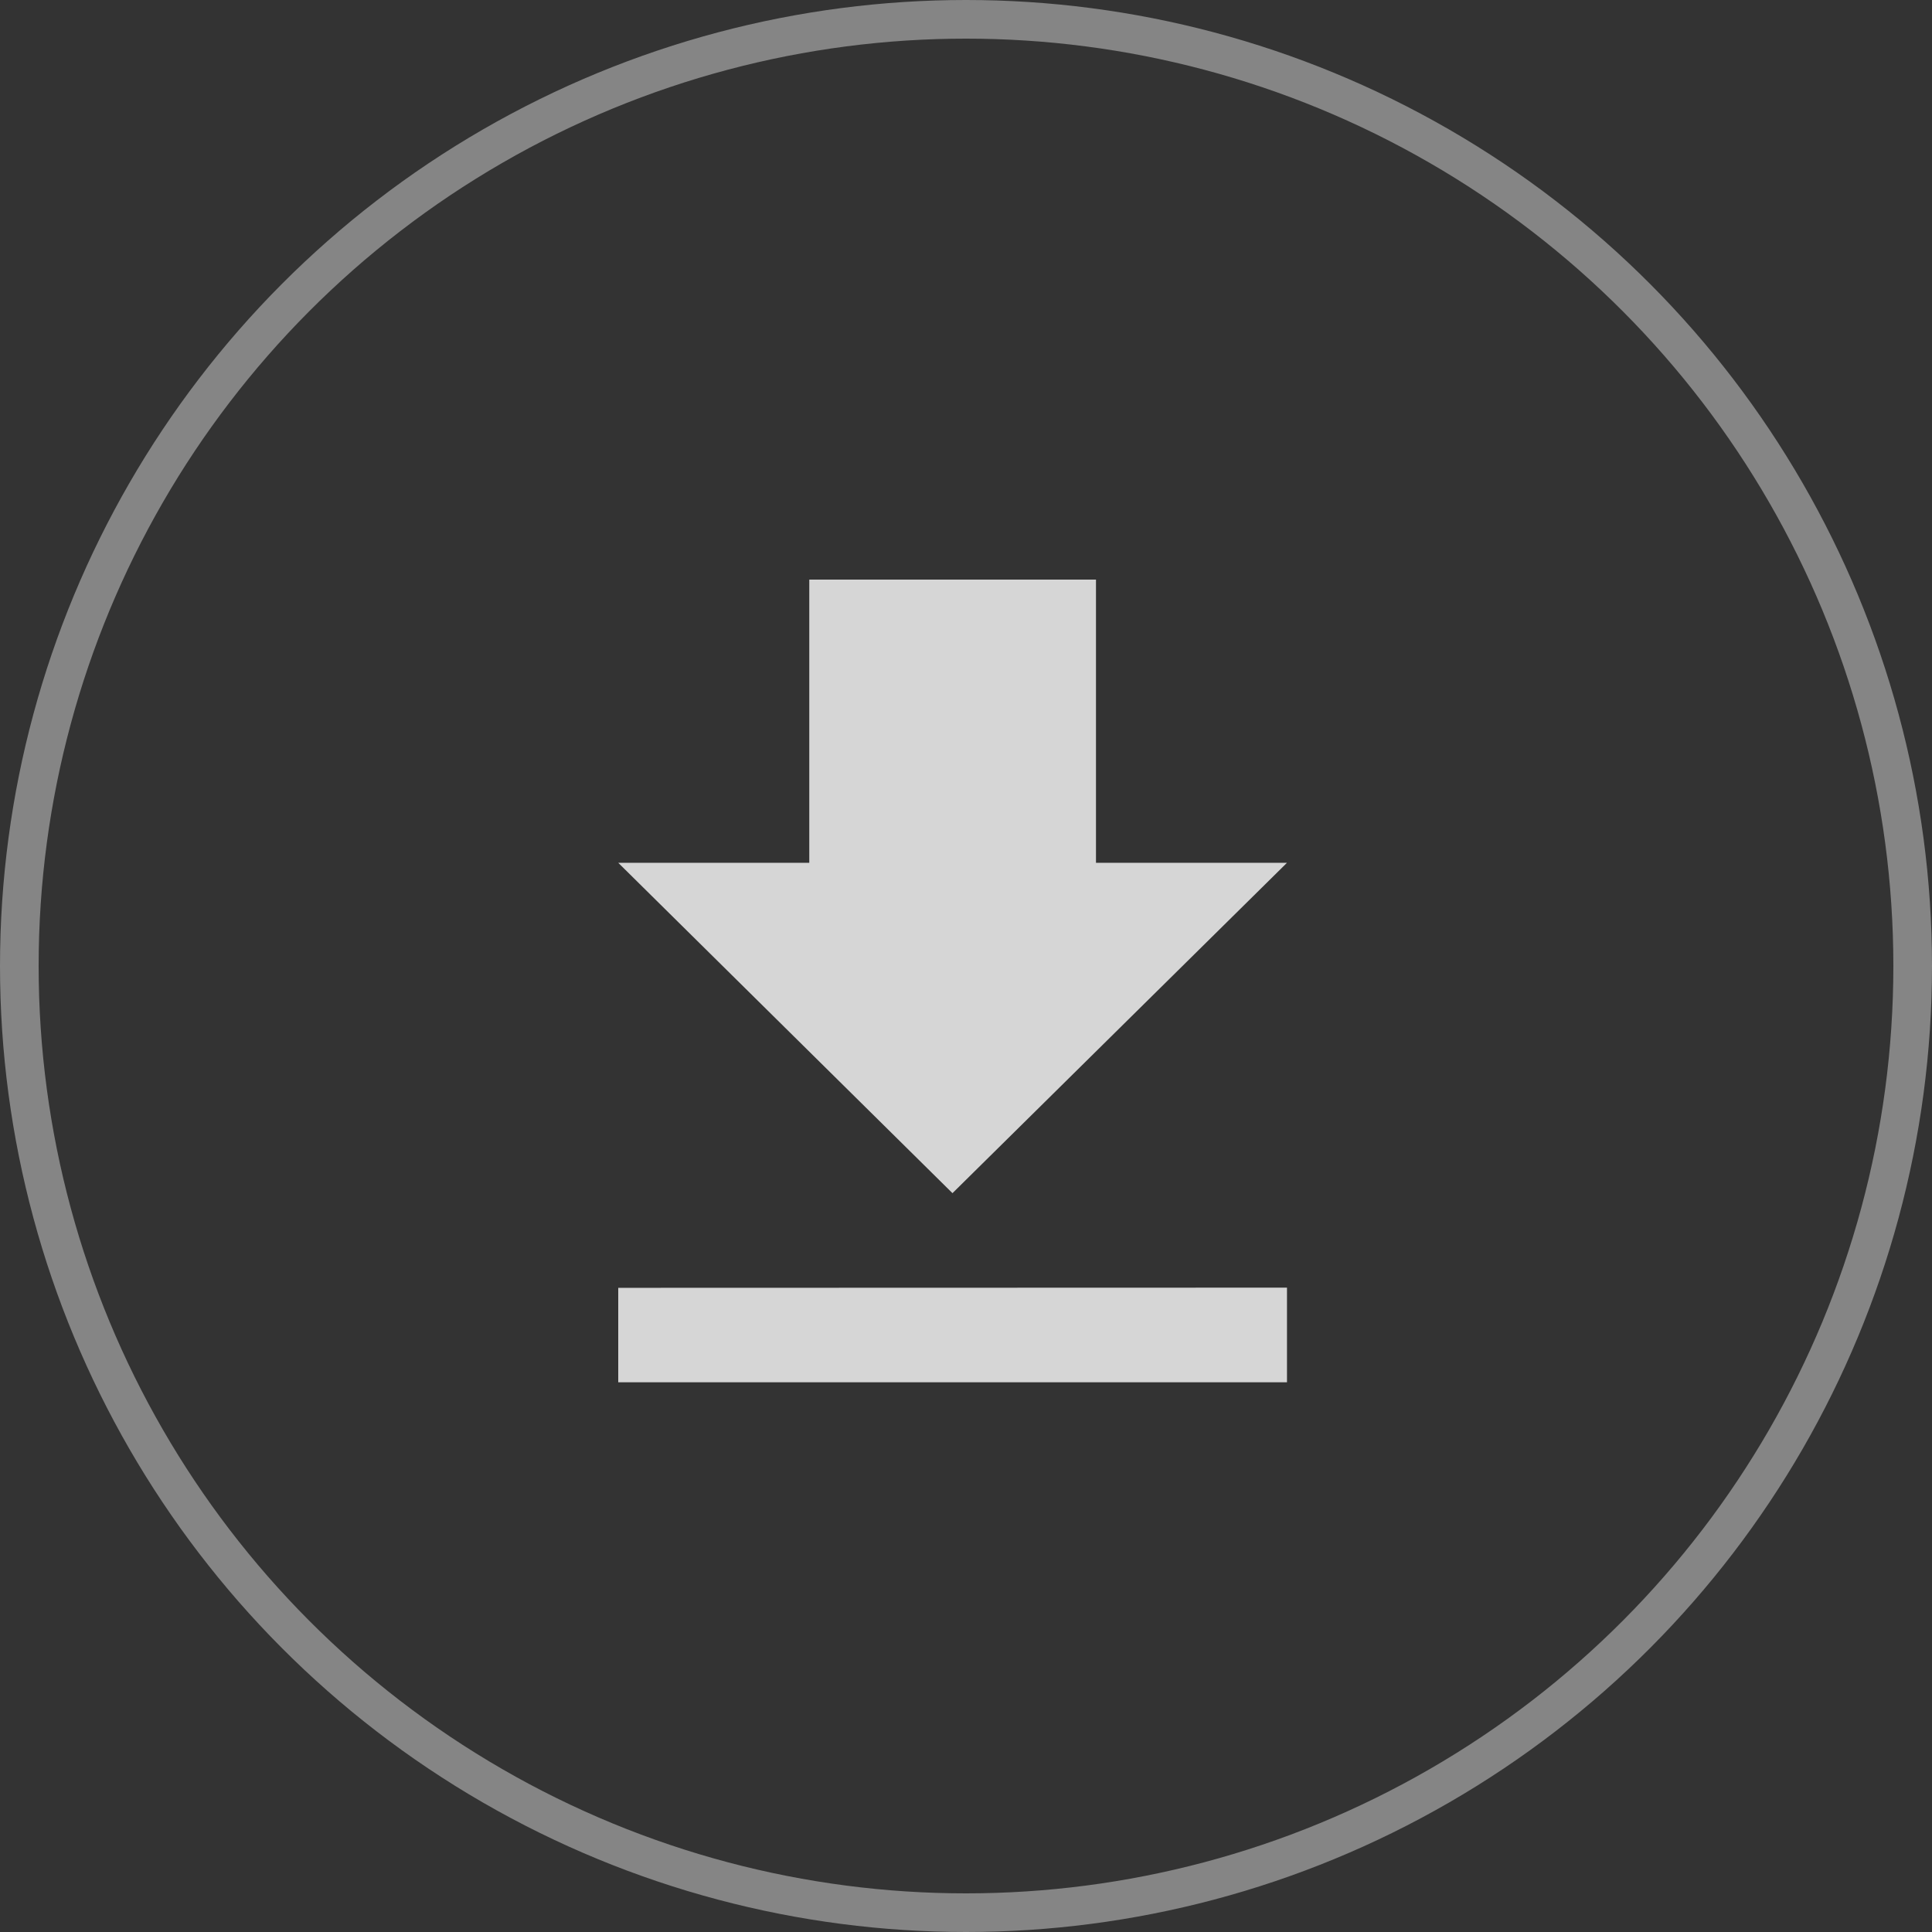
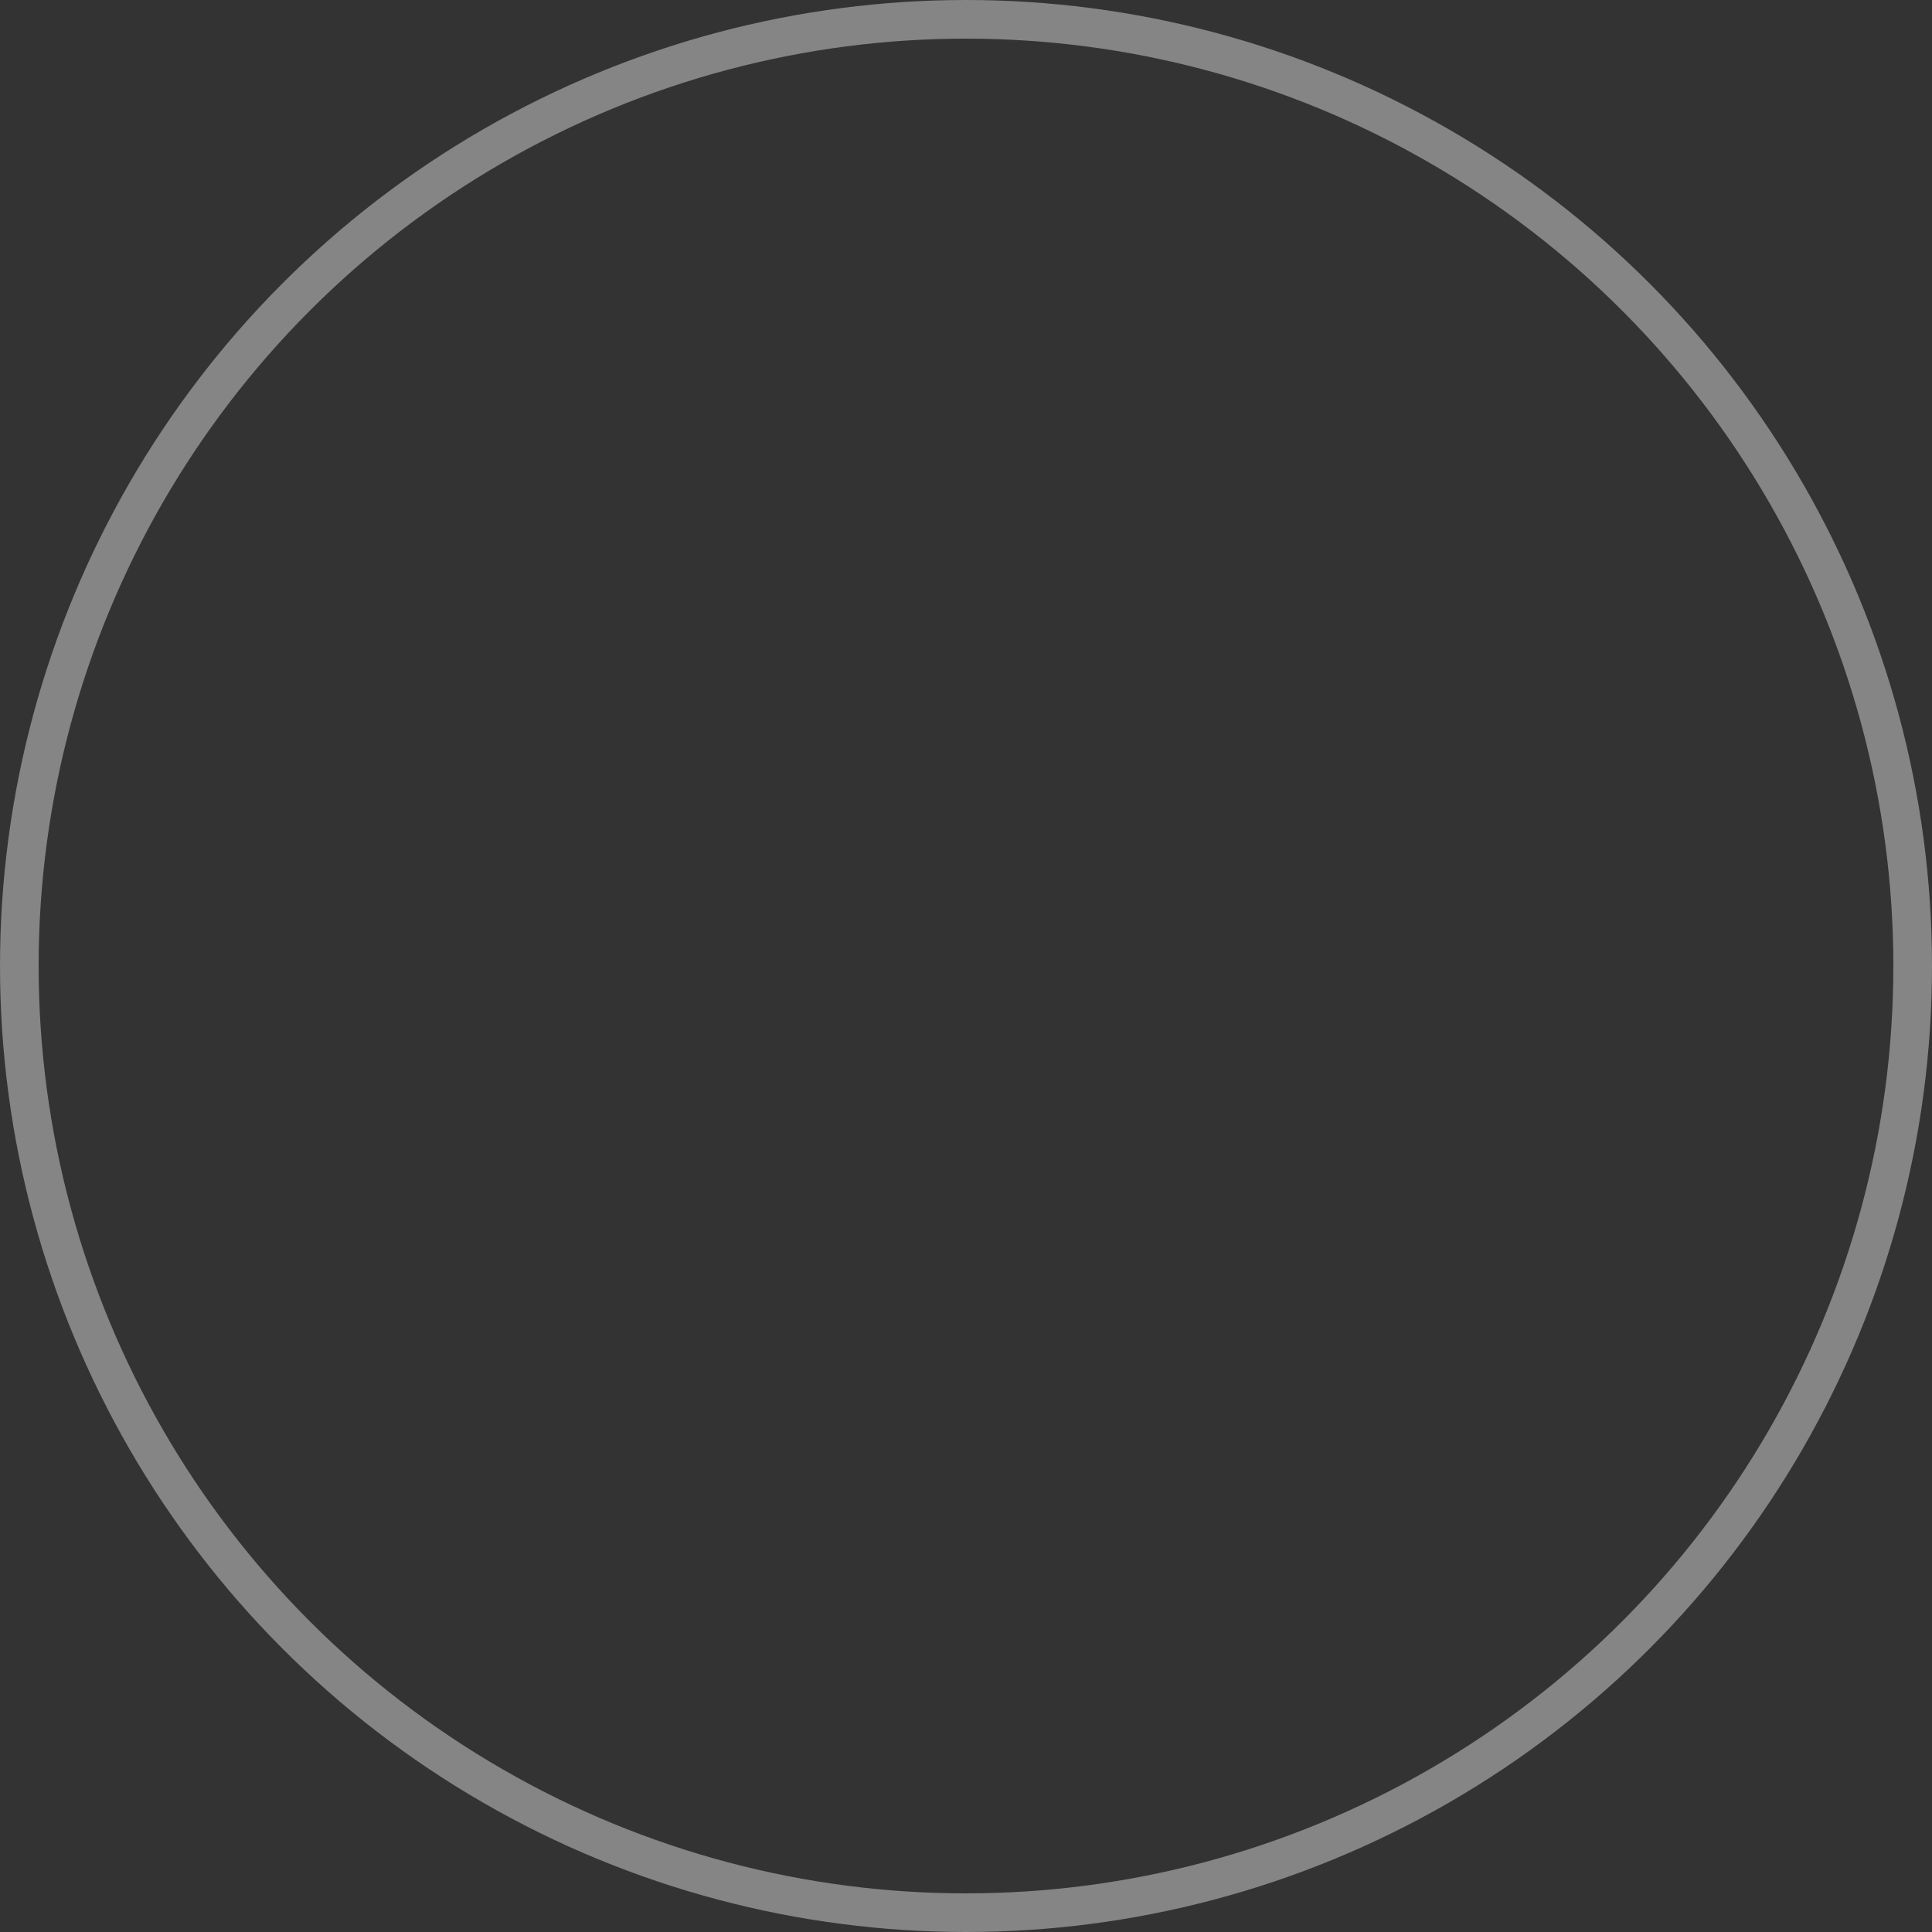
<svg xmlns="http://www.w3.org/2000/svg" width="50" height="50" viewBox="0 0 50 50">
  <rect x="0" y="0" width="50" height="50" fill="#333333" stroke="none" />
  <g id="Group_4603" data-name="Group 4603" transform="translate(-1571 -4060)">
-     <path id="Icon_ionic-md-download" data-name="Icon ionic-md-download" d="M24.057,11.829H19.114V4.5h-7.42v7.329H6.75L15.4,20.379Zm-17.307,11v2.445H24.057V22.824Z" transform="translate(1580.25 4070.5)" fill="#fff" opacity="0.8" />
    <g id="Ellipse_27" data-name="Ellipse 27" transform="translate(1571 4060)" fill="none" stroke="#fff" stroke-width="1" opacity="0.4">
      <circle cx="25" cy="25" r="25" stroke="none" />
      <circle cx="25" cy="25" r="24.5" fill="none" />
    </g>
  </g>
</svg>